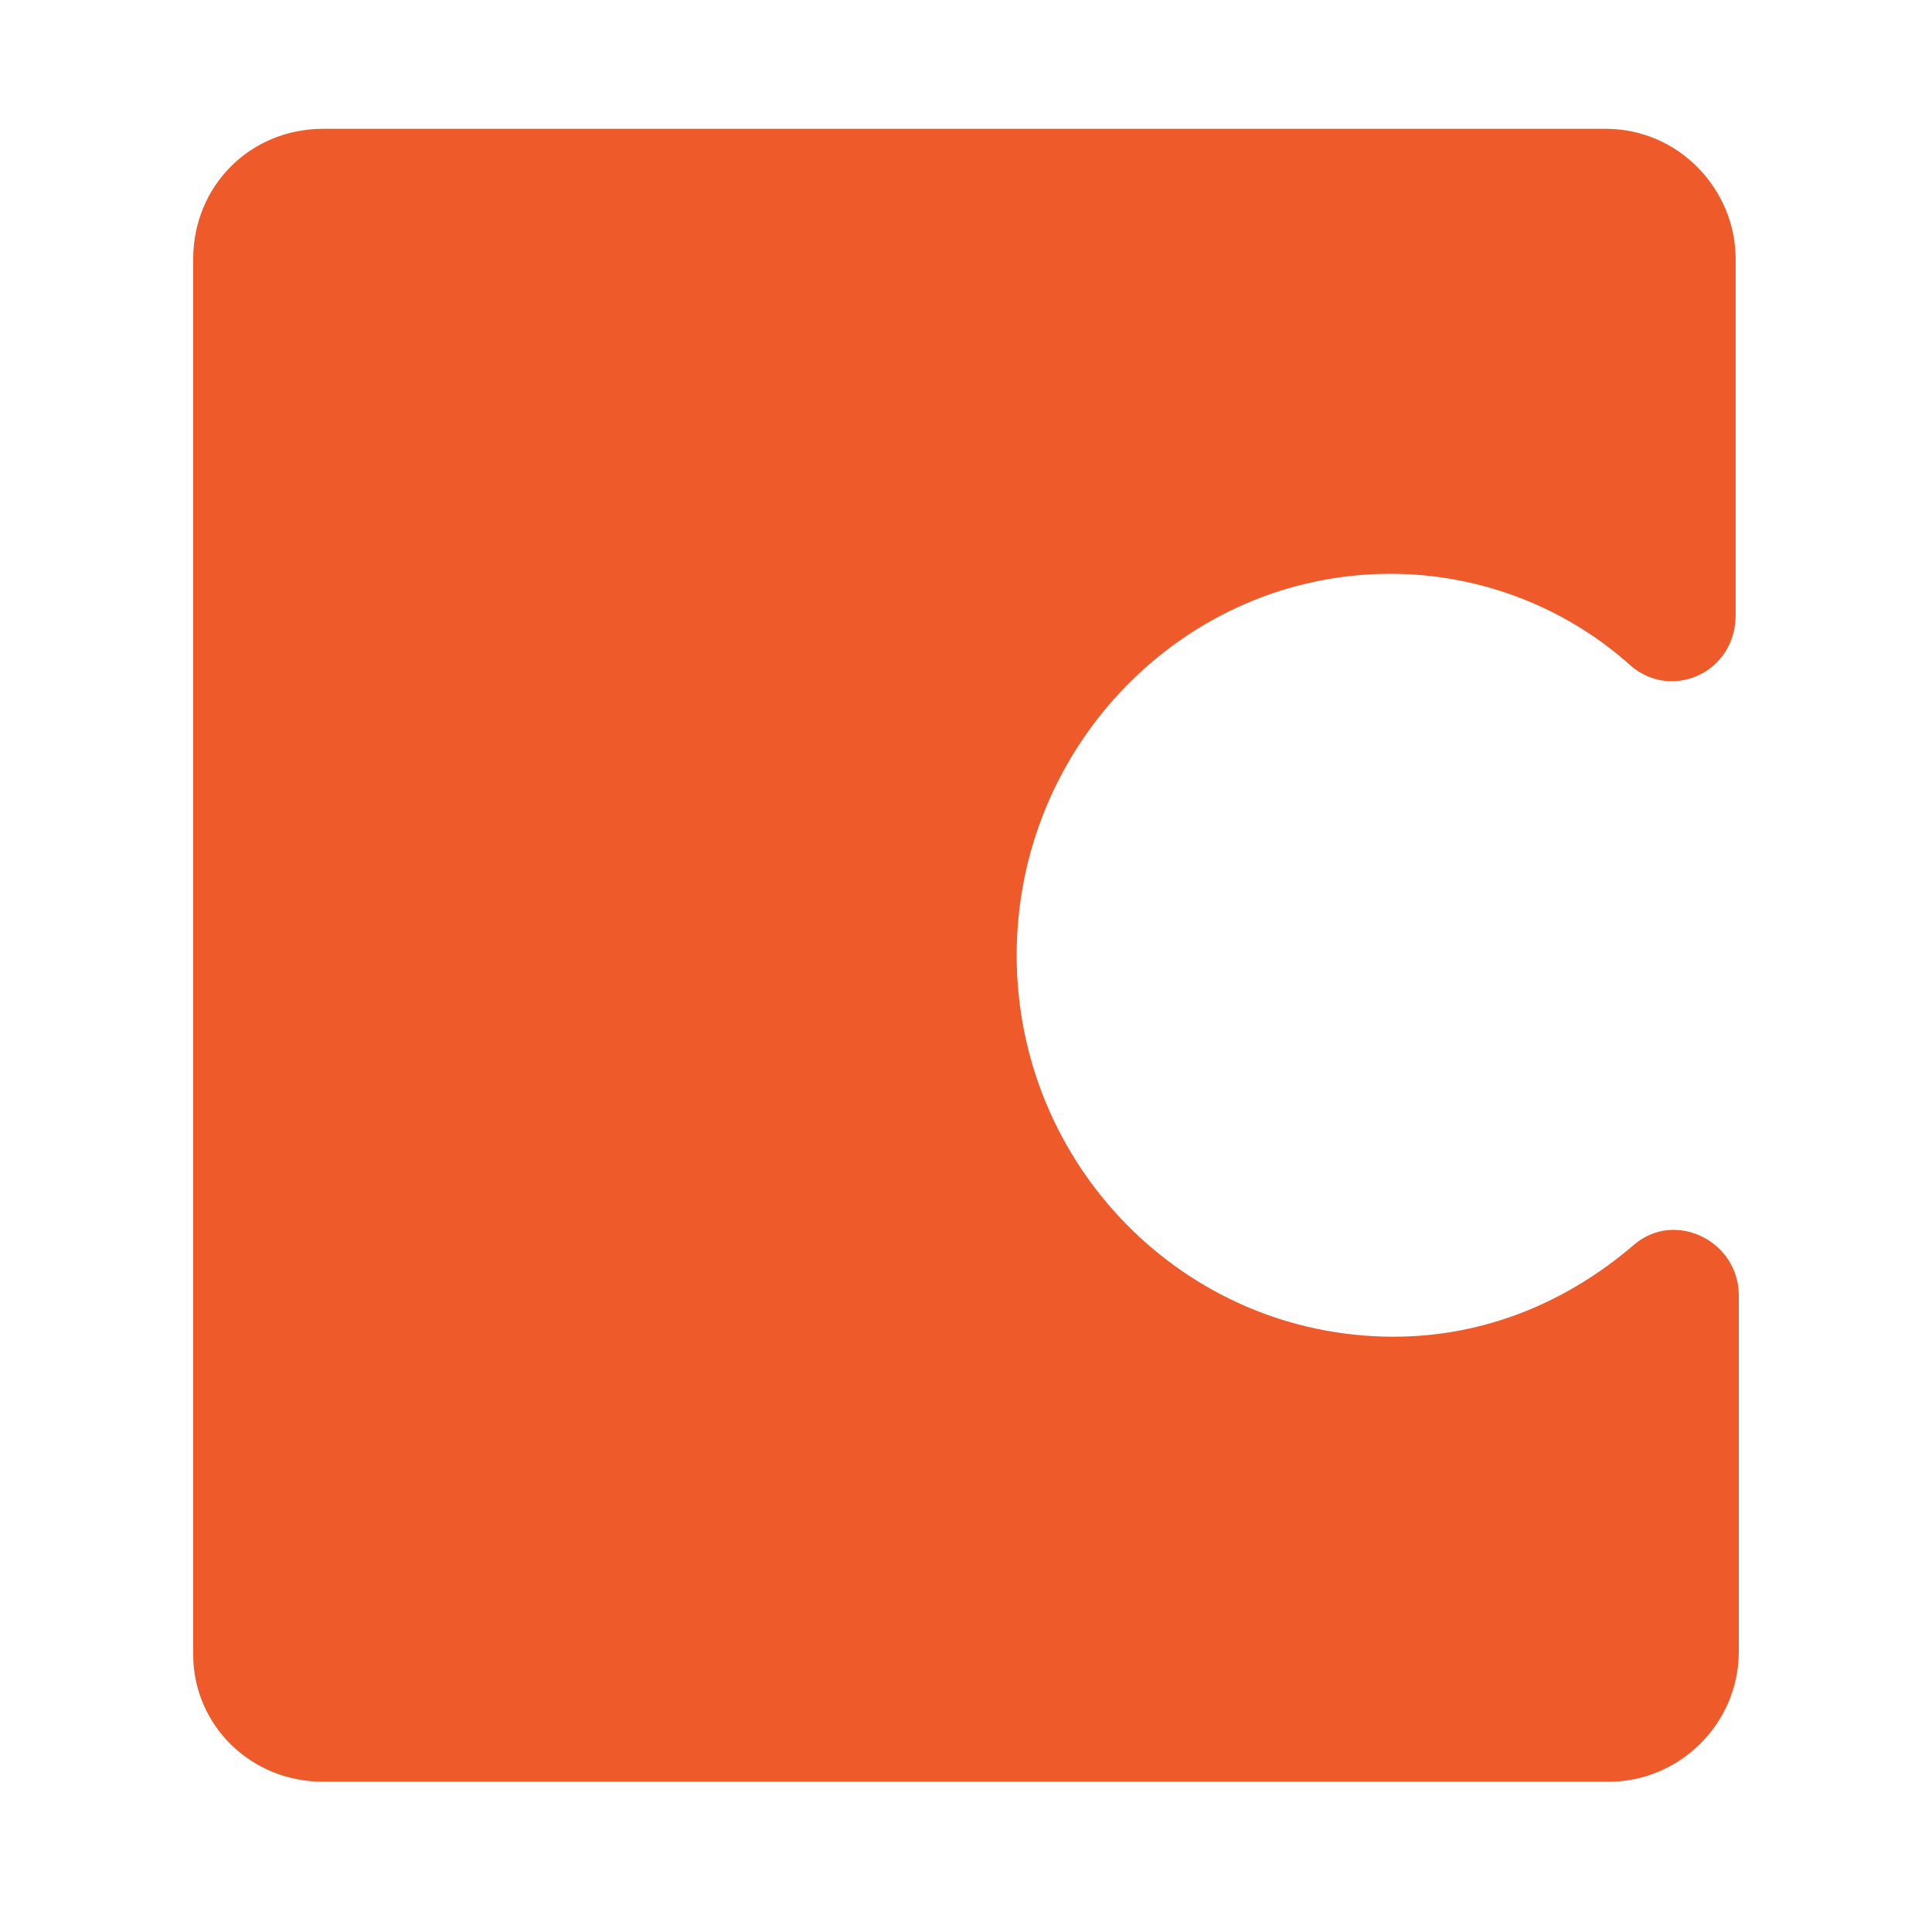
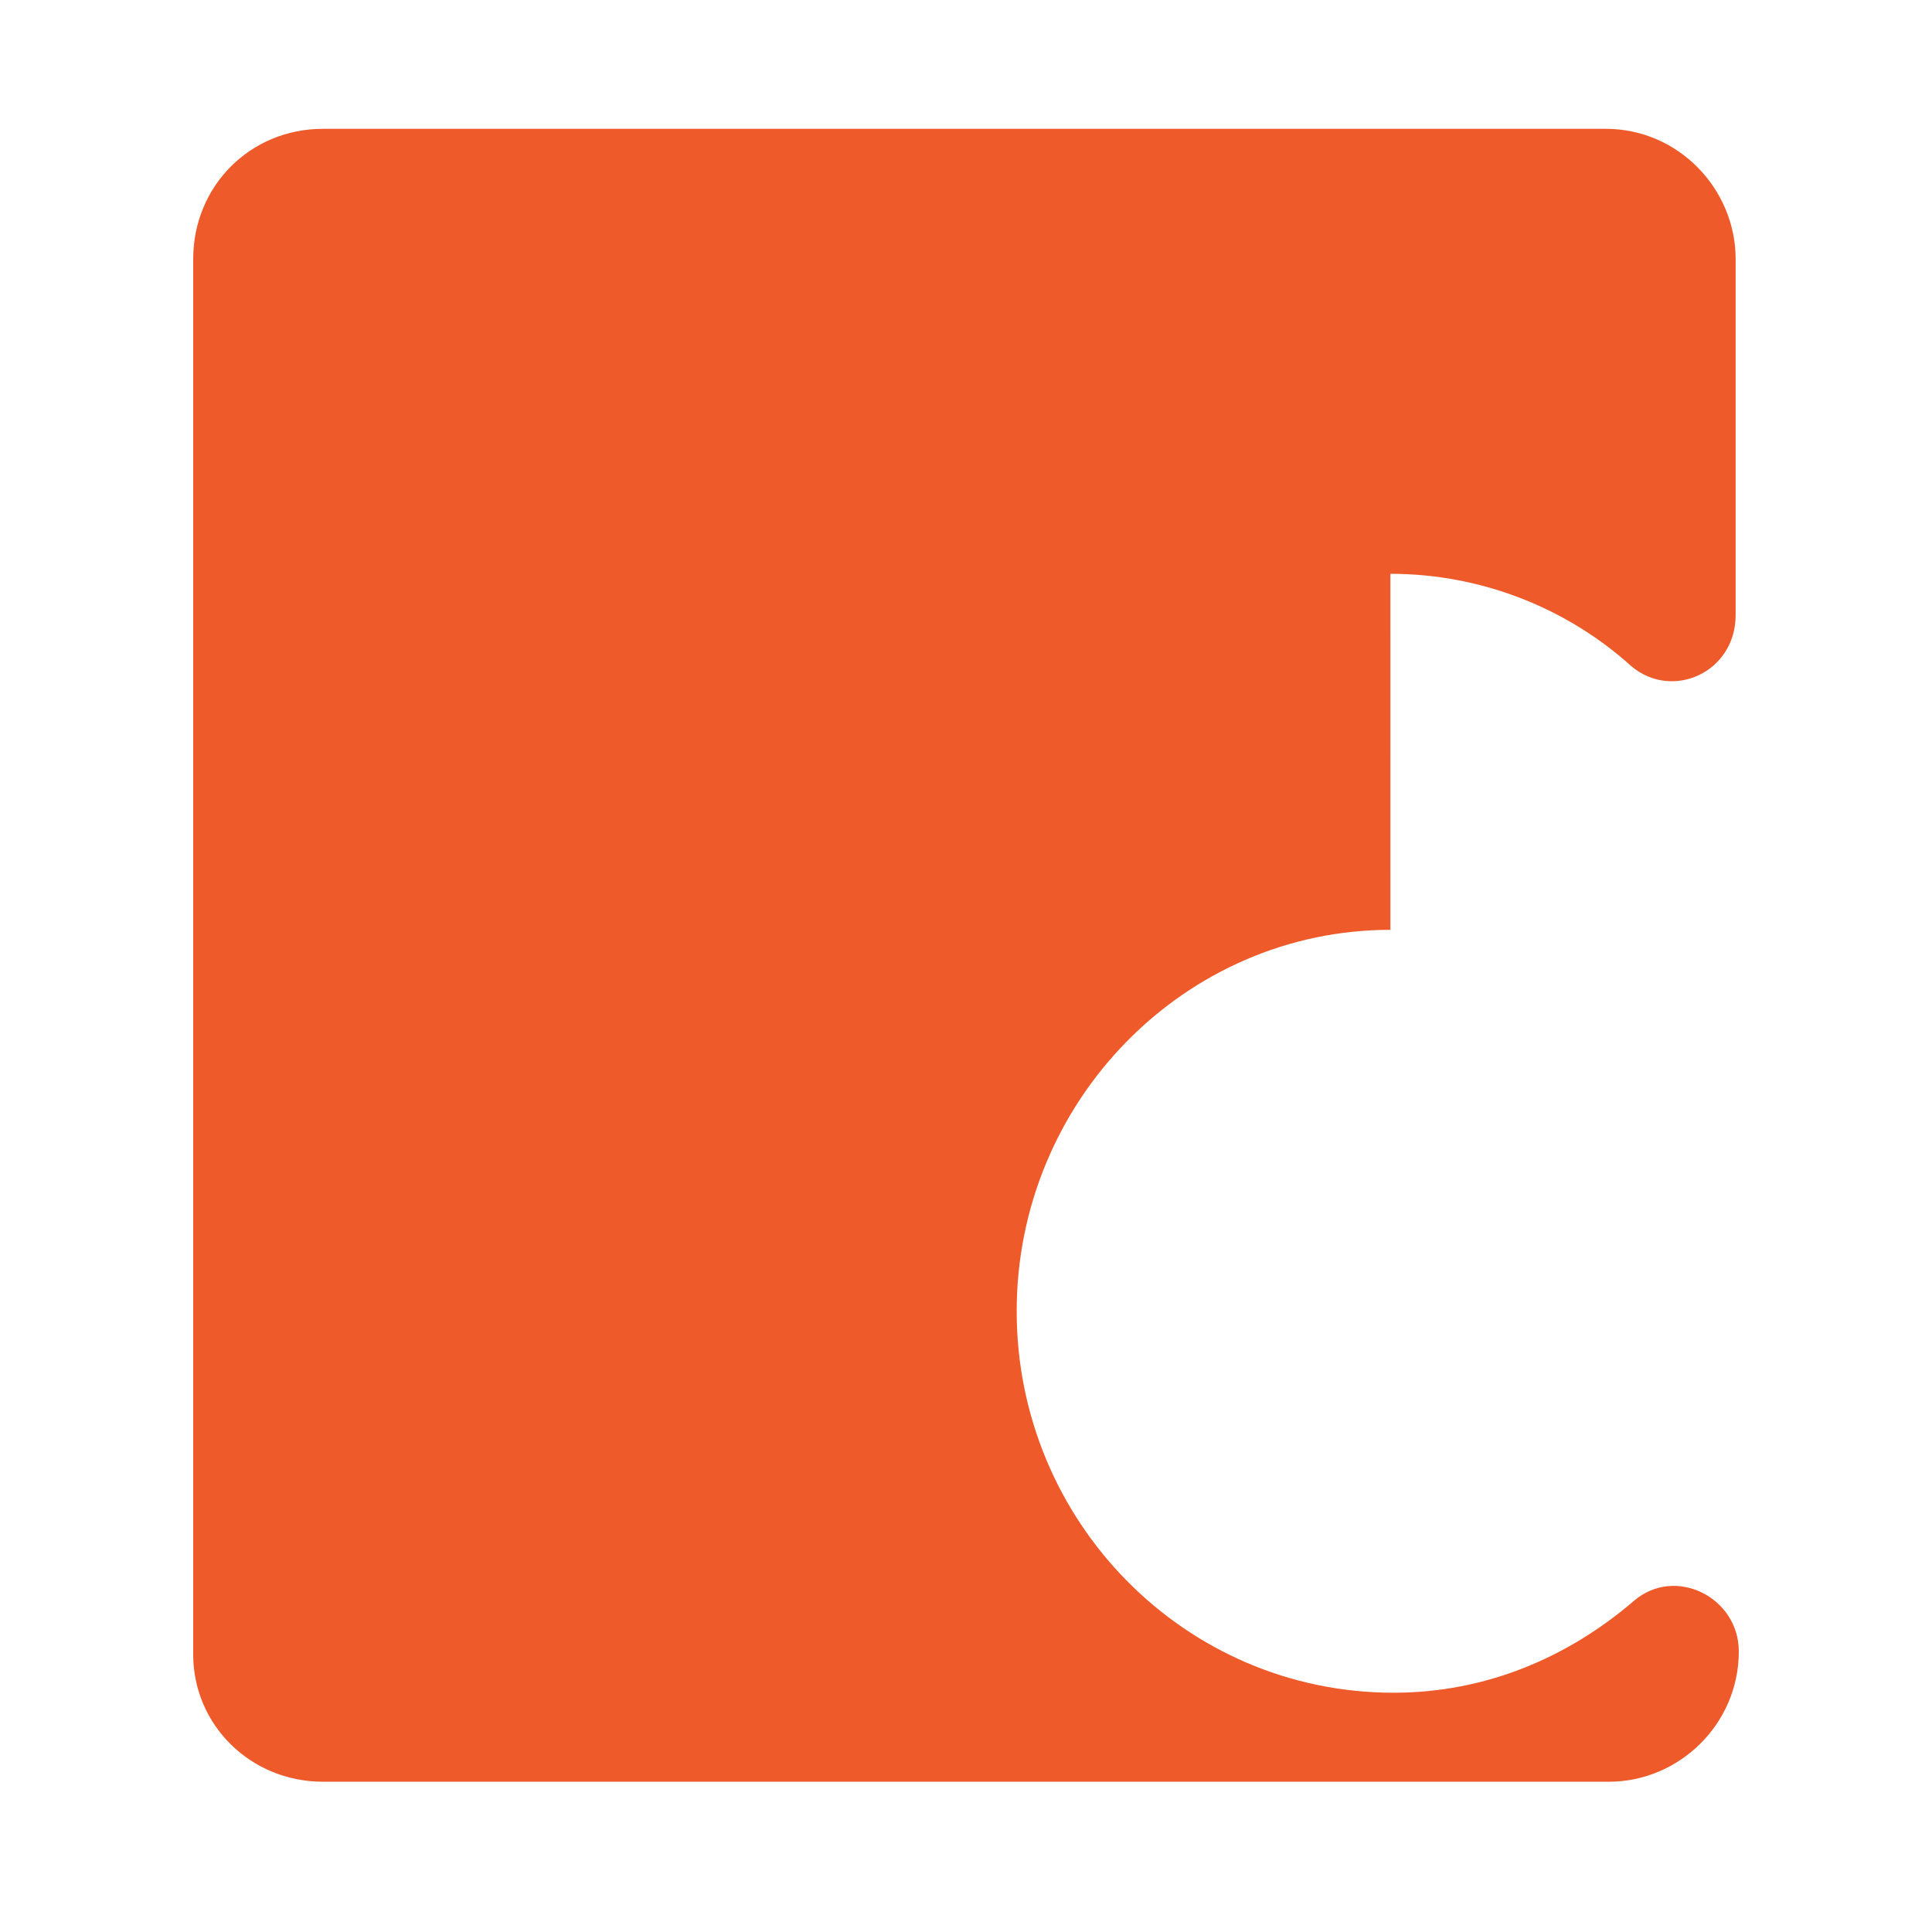
<svg xmlns="http://www.w3.org/2000/svg" viewBox="0 0 90 90">
-   <path d="M64.77 26.73c4.28 0 8.263 1.63 11.213 4.295 1.918 1.629 4.87.296 4.87-2.37V12.072c0-3.258-2.656-6.071-6.05-6.071H15.05C11.656 6 9 8.665 9 12.071v65.006C9 80.335 11.656 83 15.05 83h59.9c3.247 0 6.05-2.665 6.05-6.071V60.344c0-2.517-2.95-3.998-4.869-2.369-3.098 2.665-6.934 4.294-11.213 4.294-9.738 0-17.557-7.996-17.557-17.769 0-9.773 7.82-17.77 17.41-17.77Z" fill="#EE5A29" />
+   <path d="M64.77 26.73c4.28 0 8.263 1.63 11.213 4.295 1.918 1.629 4.87.296 4.87-2.37V12.072c0-3.258-2.656-6.071-6.05-6.071H15.05C11.656 6 9 8.665 9 12.071v65.006C9 80.335 11.656 83 15.05 83h59.9c3.247 0 6.05-2.665 6.05-6.071c0-2.517-2.95-3.998-4.869-2.369-3.098 2.665-6.934 4.294-11.213 4.294-9.738 0-17.557-7.996-17.557-17.769 0-9.773 7.82-17.77 17.41-17.77Z" fill="#EE5A29" />
</svg>